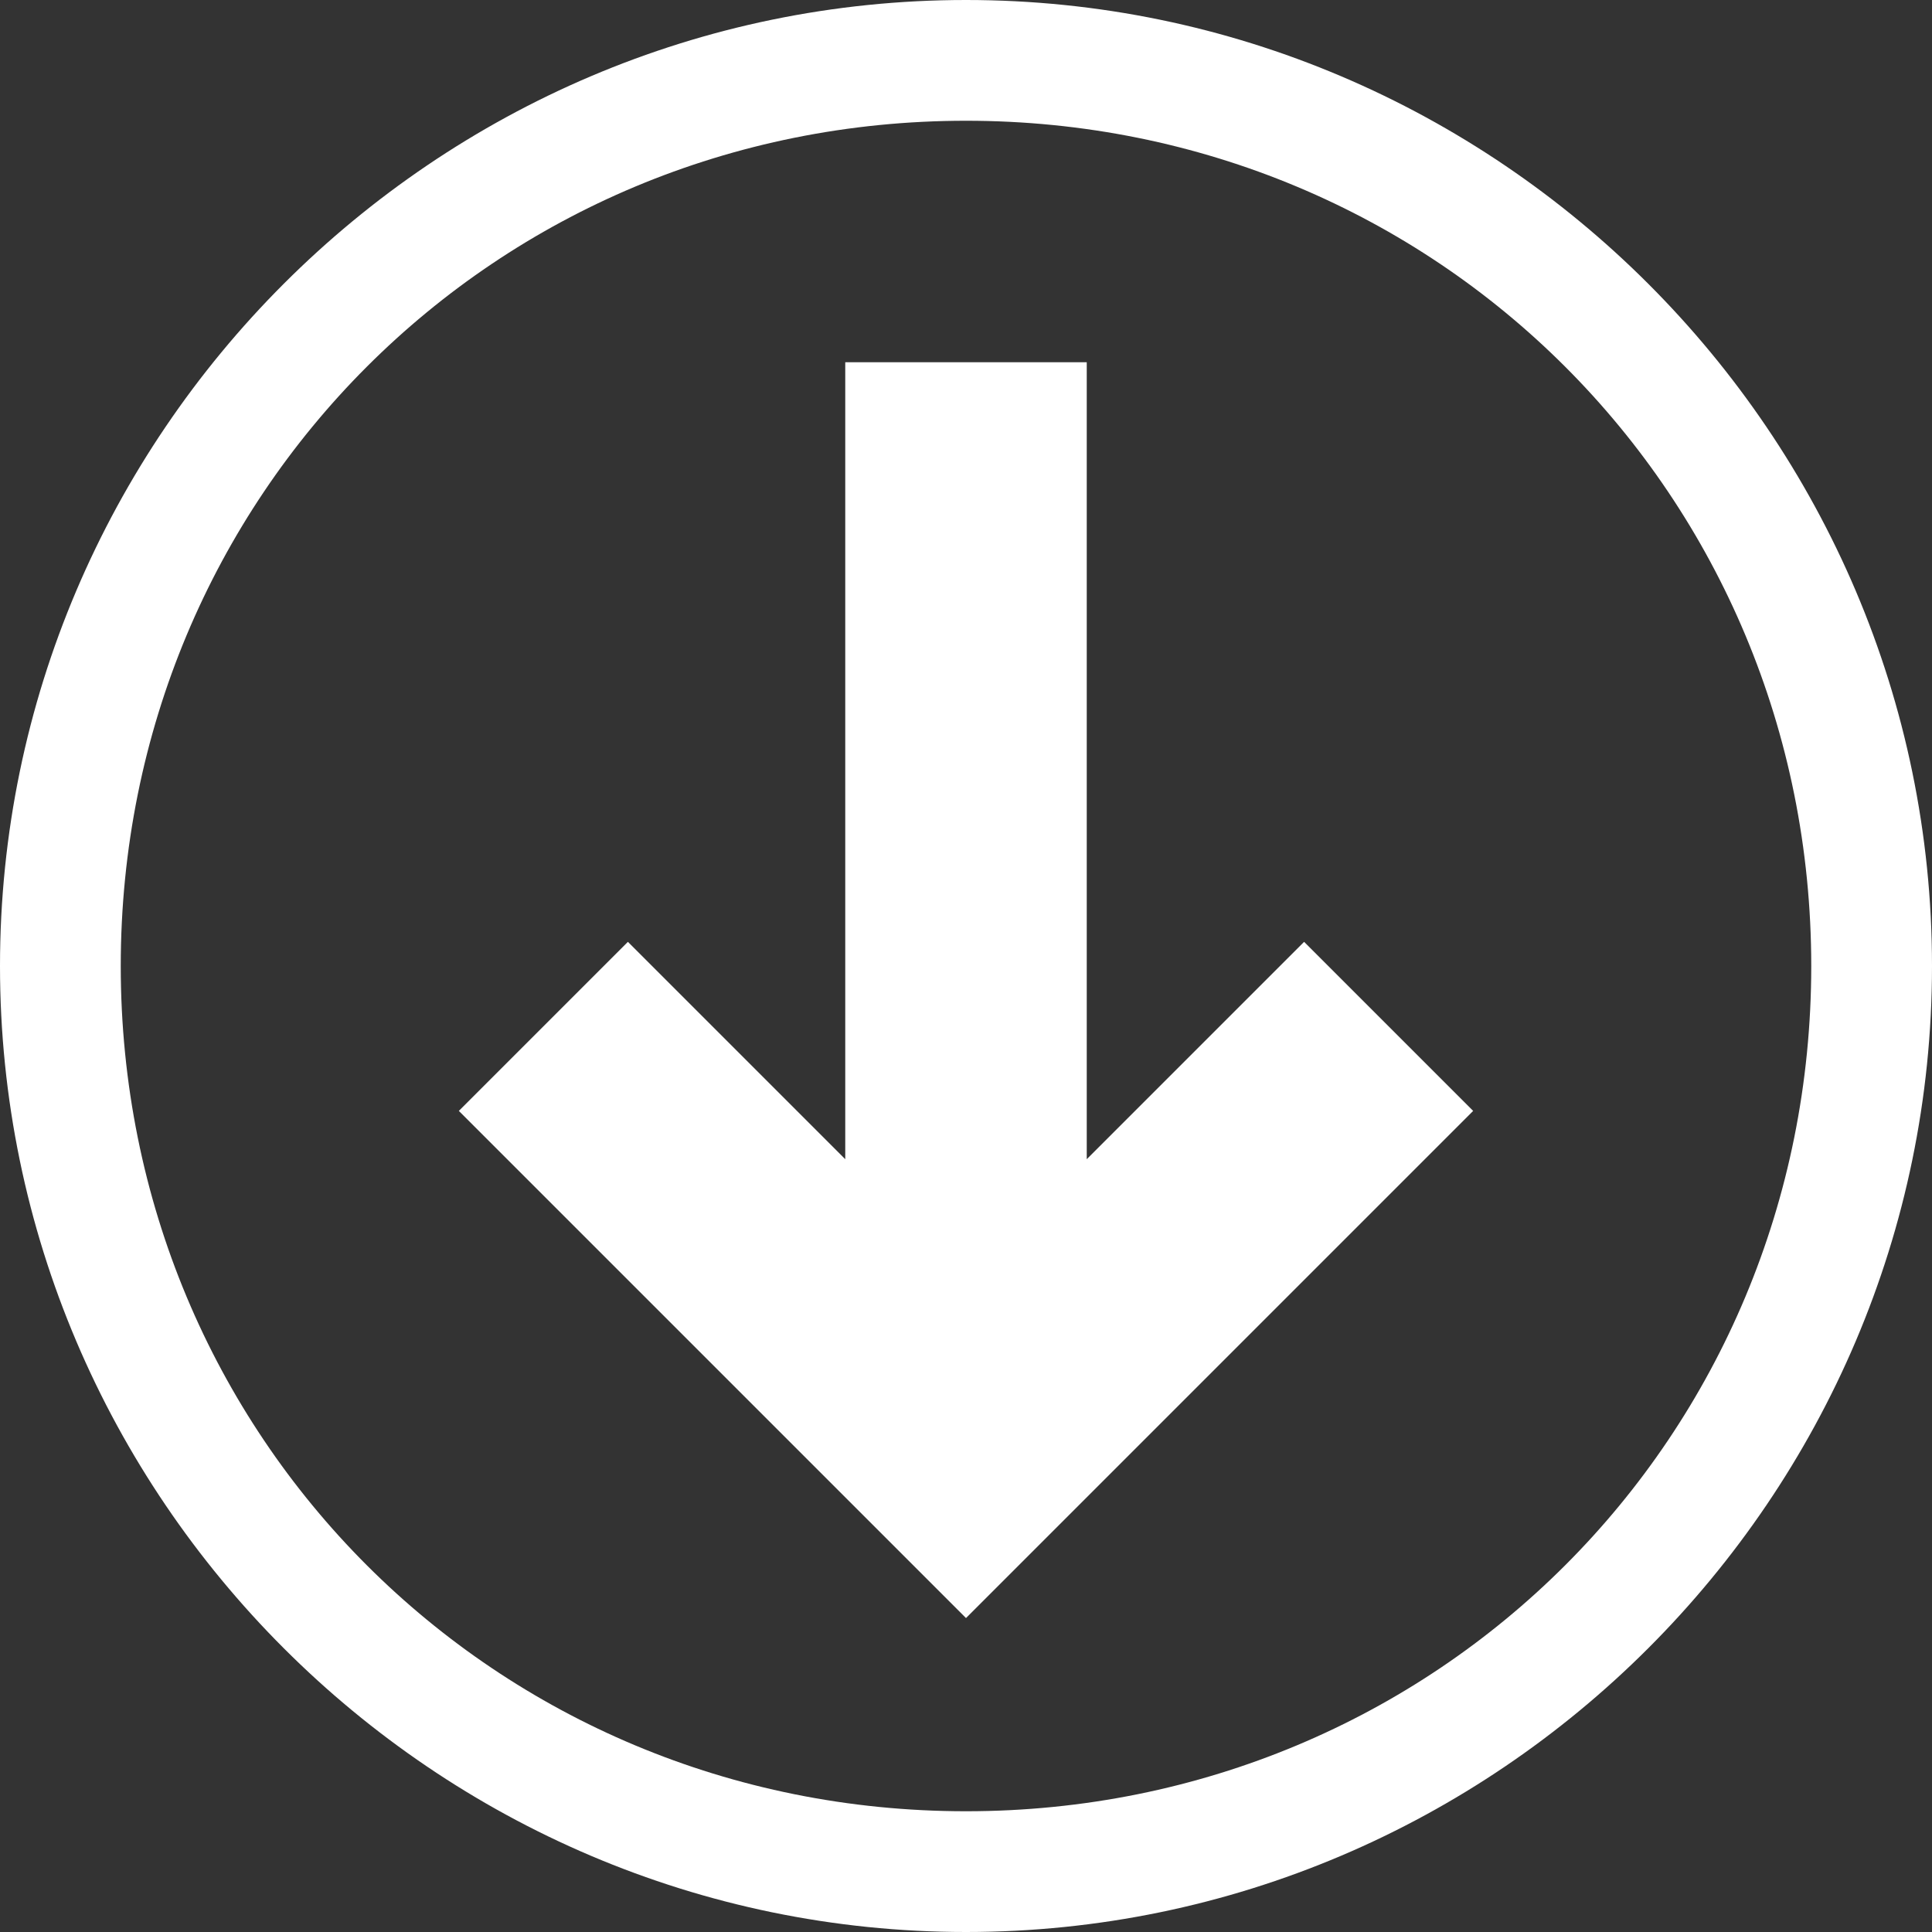
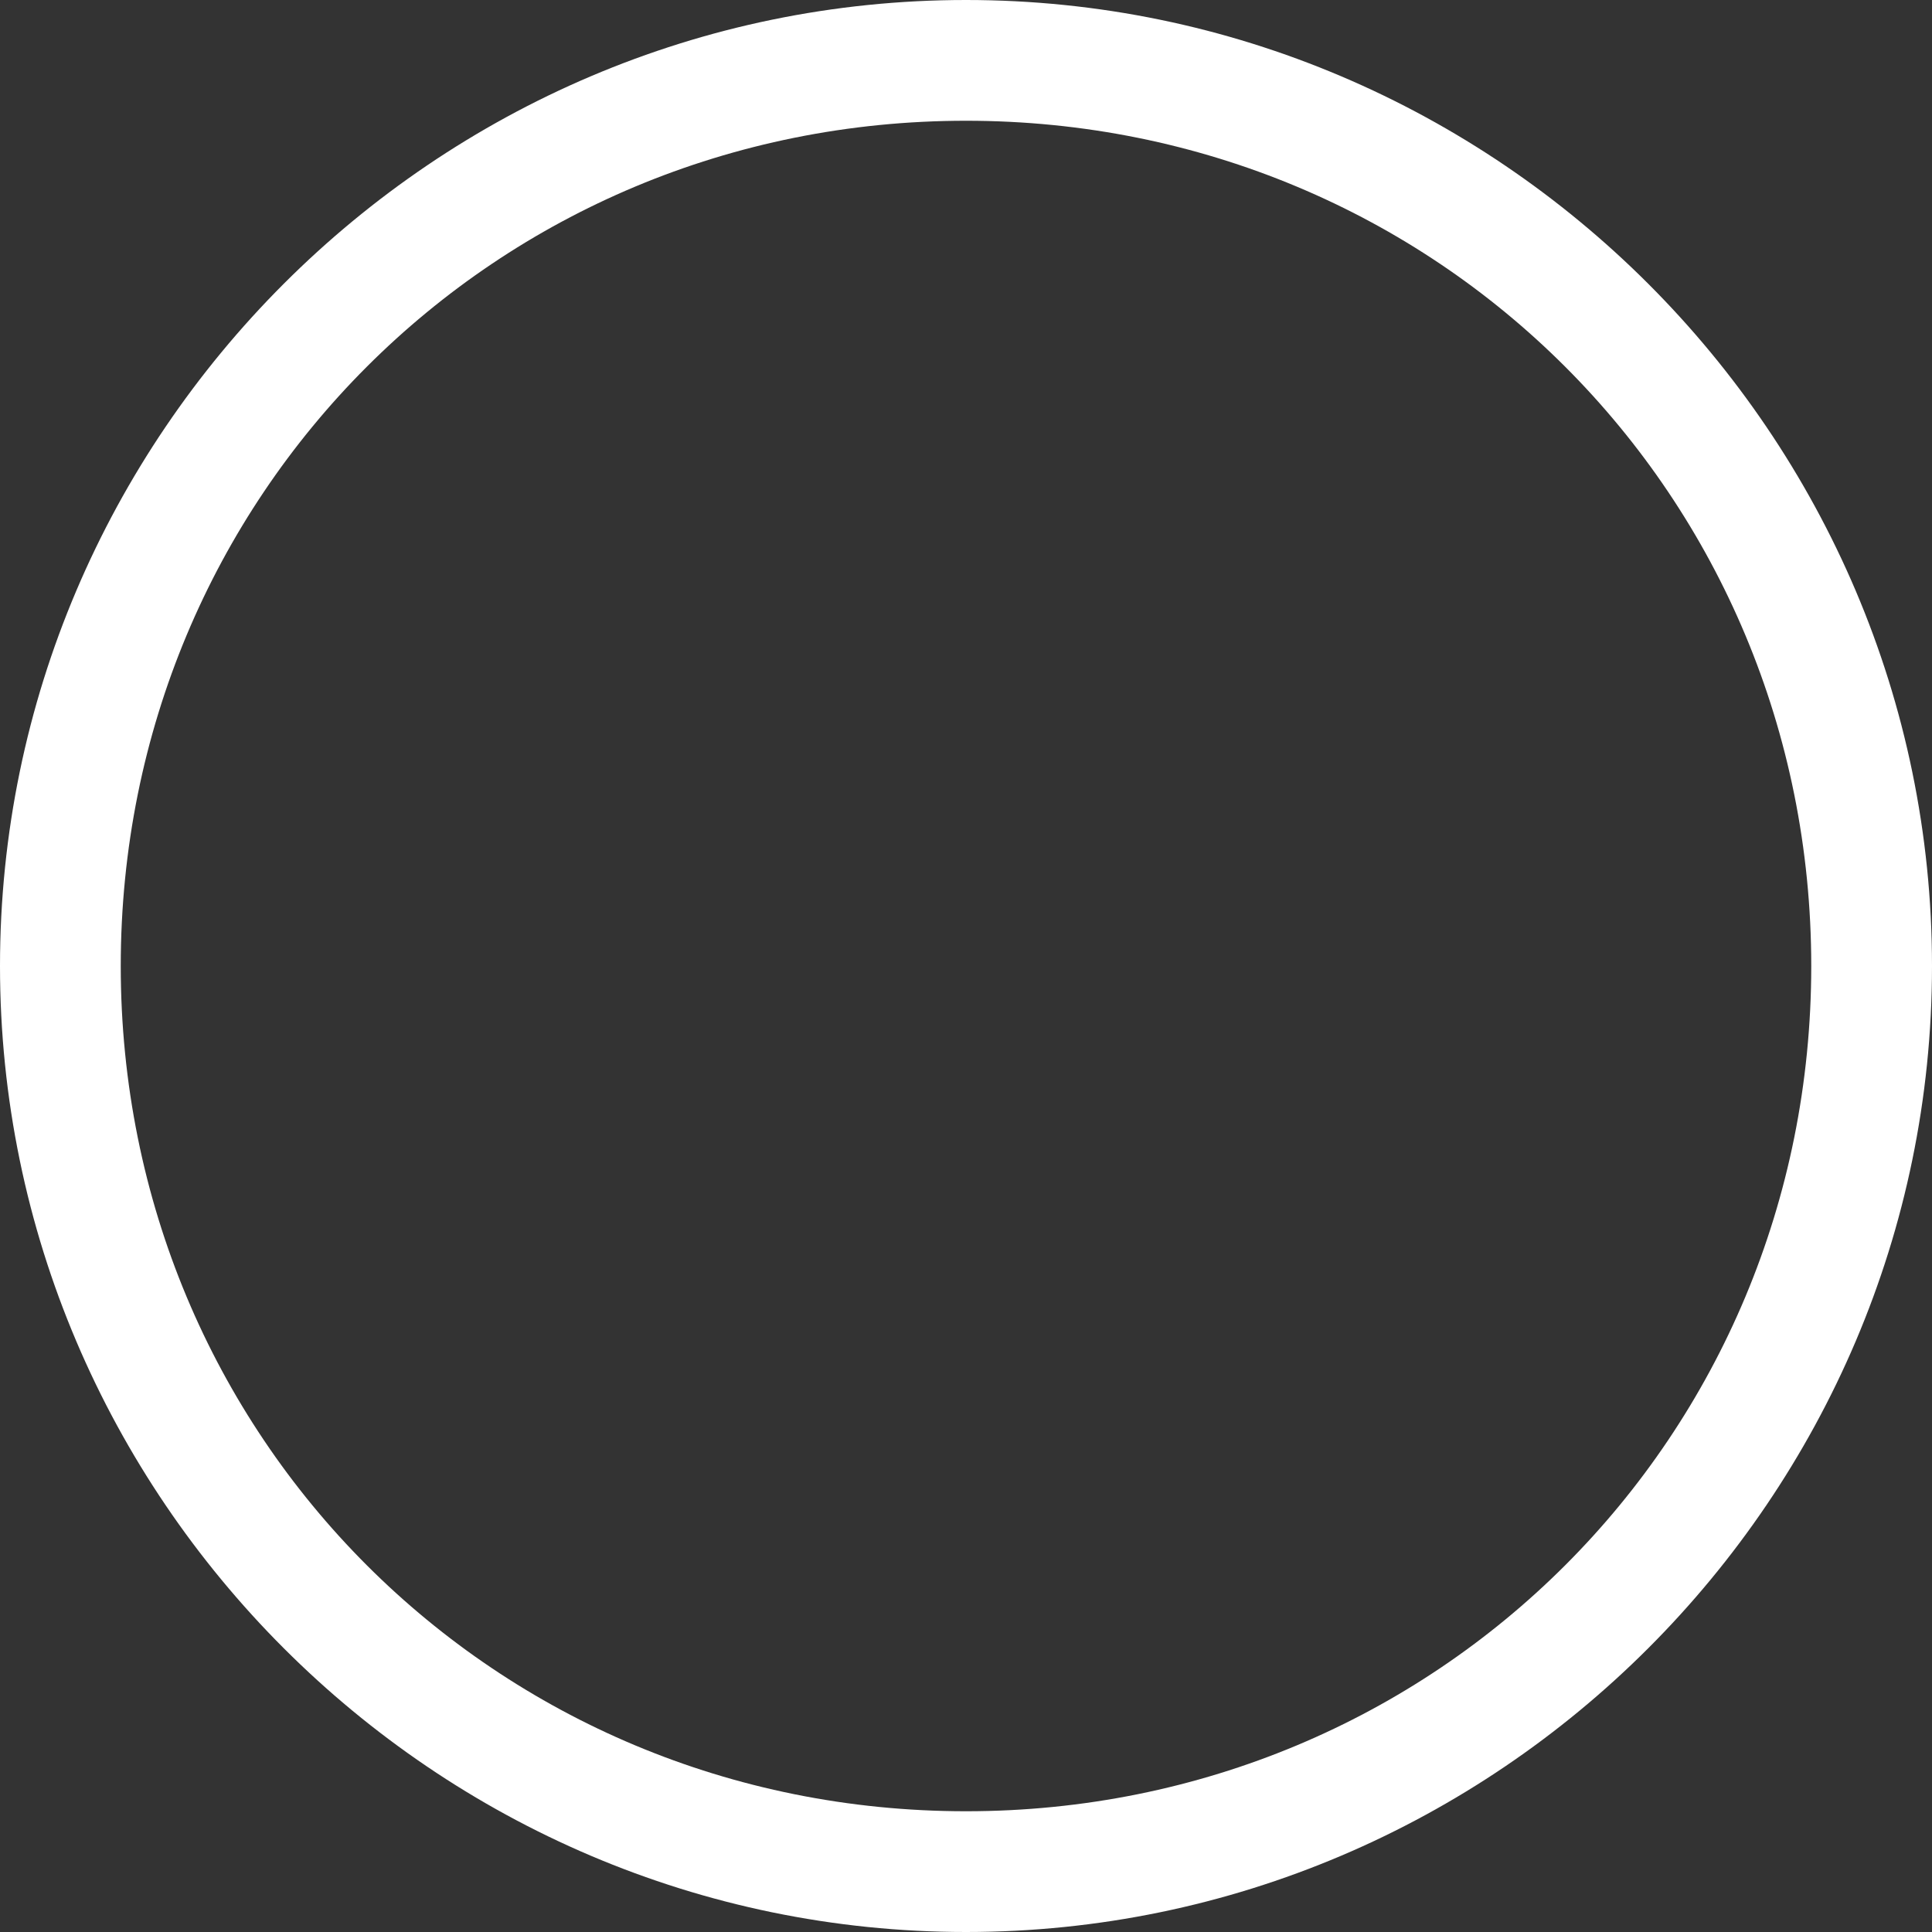
<svg xmlns="http://www.w3.org/2000/svg" version="1.1" width="64" height="64" viewBox="0 0 64 64">
  <rect x="0" y="0" width="64" height="64" fill="#333333" stroke="none" />
  <path fill="#fff" d="M4 32c0-15.6 12.4-28 28-28s28 12.4 28 28-12.4 28-28 28-28-12.4-28-28zM0 32c0 17.6 14.4 32 32 32s32-14.4 32-32-14.4-32-32-32-32 14.4-32 32v0z" />
-   <path fill="#fff" d="M36 38.4l7.2-7.2 5.6 5.6-16.8 16.8-16.8-16.8 5.6-5.6 7.2 7.2v-26.4h8v26.4z" />
</svg>